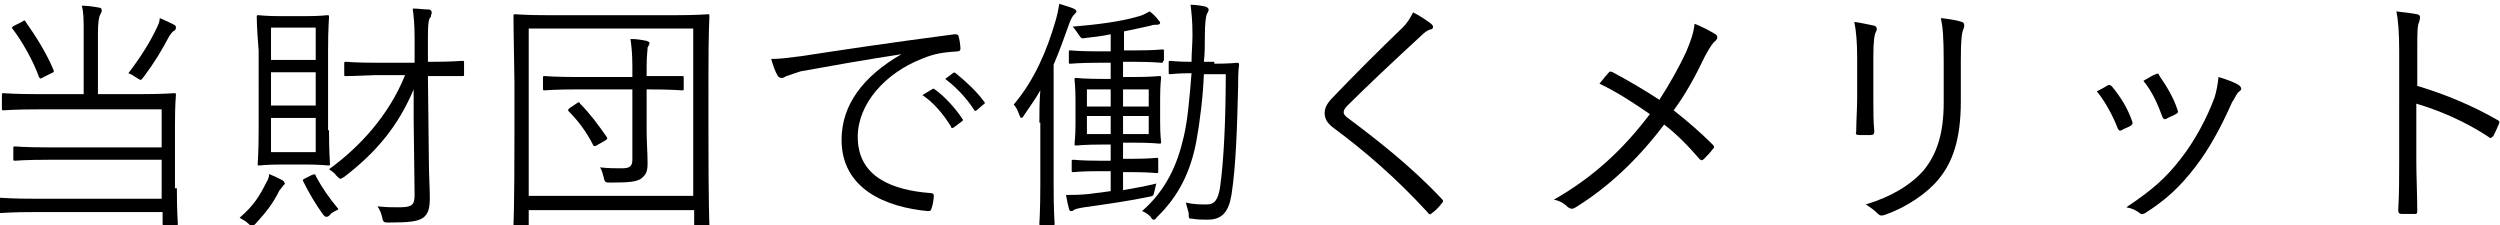
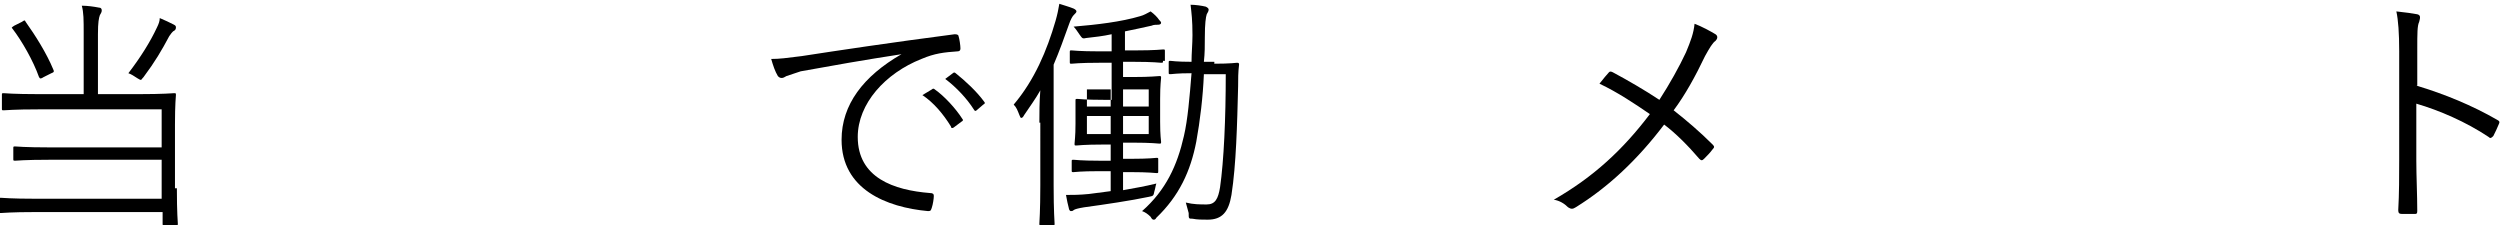
<svg xmlns="http://www.w3.org/2000/svg" version="1.1" id="レイヤー_1" x="0px" y="0px" viewBox="0 0 262.9 23.7" style="enable-background:new 0 0 262.9 23.7;" xml:space="preserve">
  <g>
    <g>
      <path d="M18.6,19.8c0,2.6,0.1,3.6,0.1,3.7c0,0.2,0,0.2-0.2,0.2h-1.2c-0.2,0-0.2,0-0.2-0.2v-1.2H3.8c-2.7,0-3.5,0.1-3.7,0.1    s-0.2,0-0.2-0.2V21c0-0.2,0-0.2,0.2-0.2s1,0.1,3.7,0.1H17v-4.1H5.2c-2.6,0-3.5,0.1-3.6,0.1c-0.2,0-0.2,0-0.2-0.2v-1.1    c0-0.2,0-0.2,0.2-0.2c0.1,0,1,0.1,3.6,0.1H17v-4H4.1c-2.7,0-3.5,0.1-3.7,0.1c-0.2,0-0.2,0-0.2-0.2V10c0-0.2,0-0.2,0.2-0.2    c0.1,0,1,0.1,3.7,0.1h4.7V3.5c0-1.4,0-2.2-0.2-2.9c0.6,0,1.3,0.1,1.8,0.2c0.2,0,0.3,0.1,0.3,0.3c0,0.2-0.1,0.3-0.2,0.5    c-0.1,0.3-0.2,0.7-0.2,2v6.3h4.3c2.6,0,3.6-0.1,3.7-0.1c0.2,0,0.2,0,0.2,0.2c0,0.1-0.1,0.9-0.1,3.1V19.8z M2.3,2.3    c0.3-0.2,0.3-0.2,0.4,0c1,1.4,2.2,3.3,2.9,5c0.1,0.2,0.1,0.3-0.2,0.4L4.6,8.1c-0.3,0.2-0.4,0.2-0.5,0C3.5,6.4,2.3,4.3,1.3,3    C1.2,2.9,1.2,2.9,1.5,2.7L2.3,2.3z M18.2,3.3c-0.1,0.1-0.2,0.2-0.4,0.5c-0.8,1.5-1.5,2.7-2.7,4.3c-0.2,0.2-0.2,0.3-0.3,0.3    c-0.1,0-0.2-0.1-0.4-0.2c-0.3-0.2-0.6-0.4-0.9-0.5c1.3-1.7,2.3-3.3,3-4.8c0.2-0.4,0.3-0.7,0.3-1c0.5,0.2,1.1,0.5,1.5,0.7    c0.2,0.1,0.2,0.2,0.2,0.3C18.5,3.1,18.4,3.2,18.2,3.3z" />
-       <path d="M29.8,19.5c-0.1,0.1-0.2,0.3-0.4,0.5c-0.7,1.4-1.4,2.3-2.5,3.5c-0.2,0.2-0.3,0.3-0.4,0.3s-0.2-0.1-0.4-0.3    c-0.3-0.3-0.6-0.4-0.9-0.6c1.5-1.3,2.1-2.3,2.8-3.7c0.2-0.3,0.3-0.6,0.3-0.9c0.5,0.2,0.9,0.4,1.3,0.6c0.2,0.1,0.3,0.2,0.3,0.3    C30,19.3,30,19.3,29.8,19.5z M34.6,13.7c0,2.4,0.1,3.3,0.1,3.5c0,0.2,0,0.2-0.2,0.2c-0.2,0-0.7-0.1-2.4-0.1h-2.4    c-1.7,0-2.3,0.1-2.4,0.1c-0.2,0-0.2,0-0.2-0.2c0-0.2,0.1-1.1,0.1-3.5V5.3C27,2.9,27,1.9,27,1.8c0-0.2,0-0.2,0.2-0.2    c0.2,0,0.7,0.1,2.4,0.1h2.4c1.7,0,2.3-0.1,2.4-0.1c0.2,0,0.2,0,0.2,0.2c0,0.2-0.1,1.1-0.1,3.5V13.7z M33.2,2.9h-4.7v3.4h4.7V2.9z     M33.2,7.6h-4.7v3.5h4.7V7.6z M33.2,12.4h-4.7V16h4.7V12.4z M32.8,18.4c0.3-0.1,0.4-0.1,0.4,0.1c0.7,1.3,1.4,2.3,2.4,3.5    c-0.3,0.2-0.7,0.3-0.9,0.6c-0.2,0.2-0.3,0.2-0.4,0.2c-0.1,0-0.2-0.1-0.3-0.2c-0.8-1.1-1.5-2.3-2.1-3.5c-0.1-0.2-0.1-0.2,0.3-0.4    L32.8,18.4z M48.8,7.8c0,0.2,0,0.2-0.2,0.2C48.5,8,47.7,8,45.2,8H45l0.1,8.9c0,1.4,0.1,2.9,0.1,3.9c0,1.2-0.2,1.7-0.7,2.1    c-0.6,0.4-1.5,0.5-3.6,0.5c-0.5,0-0.6,0-0.7-0.5c-0.1-0.5-0.3-0.9-0.5-1.2c1,0.1,1.5,0.1,2.2,0.1c1.4,0,1.7-0.2,1.7-1.3l-0.1-8    c0-0.9,0-2,0-3.1c-1.6,3.8-3.9,6.6-7.3,9.2c-0.2,0.1-0.3,0.2-0.4,0.2c-0.1,0-0.2-0.1-0.4-0.3c-0.2-0.3-0.5-0.5-0.8-0.7    c3.3-2.4,6.3-5.7,8-9.9h-3.1C37.3,8,36.5,8,36.4,8c-0.2,0-0.2,0-0.2-0.2V6.7c0-0.2,0-0.2,0.2-0.2c0.1,0,0.9,0.1,3.4,0.1h3.8l0-2.6    c0-1.5-0.1-2.3-0.2-3.1c0.7,0,1.1,0.1,1.7,0.1c0.2,0,0.3,0.2,0.3,0.3c0,0.2-0.1,0.3-0.1,0.5C45.1,1.9,45,2.4,45,3.8l0,2.7h0.2    c2.4,0,3.2-0.1,3.4-0.1c0.2,0,0.2,0,0.2,0.2V7.8z" />
-       <path d="M74.5,13.9c0,8,0.1,9.5,0.1,9.7c0,0.2,0,0.2-0.2,0.2h-1.2c-0.2,0-0.2,0-0.2-0.2v-1.5H55.6v1.5c0,0.2,0,0.2-0.2,0.2h-1.2    c-0.2,0-0.2,0-0.2-0.2c0-0.2,0.1-1.6,0.1-9.7V8.7C54,3.4,54,1.9,54,1.7c0-0.2,0-0.2,0.2-0.2c0.2,0,1,0.1,3.6,0.1h13    c2.6,0,3.5-0.1,3.6-0.1c0.2,0,0.2,0,0.2,0.2c0,0.1-0.1,1.7-0.1,6.2V13.9z M72.9,3H55.6v17.6h17.3V3z M71.9,9.3    c0,0.2,0,0.2-0.2,0.2c-0.2,0-1-0.1-3.6-0.1H68v4.3c0,1.3,0.1,2.3,0.1,3.5c0,0.9-0.2,1.2-0.7,1.6c-0.5,0.3-1.1,0.4-3.2,0.4    c-0.5,0-0.6,0-0.7-0.5c-0.1-0.4-0.2-0.8-0.4-1.1c0.9,0.1,1.6,0.1,2.3,0.1c0.8,0,1.1-0.2,1.1-0.9V9.4h-5.7c-2.5,0-3.4,0.1-3.5,0.1    c-0.2,0-0.2,0-0.2-0.2V8.2c0-0.2,0-0.2,0.2-0.2c0.1,0,1,0.1,3.5,0.1h5.7V7c0-1.4-0.1-2.2-0.2-2.9c0.7,0,1.2,0.1,1.7,0.2    c0.2,0.1,0.3,0.1,0.3,0.2c0,0.2-0.1,0.3-0.2,0.5C68.1,5.4,68,5.8,68,7v1h0.1C70.7,8,71.6,8,71.7,8c0.2,0,0.2,0,0.2,0.2V9.3z     M60.6,10.9c0.3-0.2,0.3-0.2,0.4,0c1,1,1.9,2.2,2.8,3.5c0.1,0.2,0.1,0.2-0.2,0.4l-0.7,0.4c-0.3,0.2-0.4,0.2-0.5,0.1    c-0.7-1.4-1.6-2.6-2.6-3.6c-0.1-0.1-0.1-0.2,0.2-0.4L60.6,10.9z" />
      <path d="M94.8,5.7c-3.9,0.6-7.3,1.2-10.6,1.8C83.3,7.8,83,7.9,82.7,8c-0.2,0.1-0.3,0.2-0.5,0.2S81.9,8.1,81.8,8    c-0.3-0.5-0.5-1.1-0.7-1.8c0.9,0,1.6-0.1,3.2-0.3c3.9-0.6,9.2-1.4,16.1-2.3c0.3,0,0.4,0.1,0.4,0.2c0.1,0.3,0.2,1,0.2,1.3    c0,0.2-0.1,0.3-0.3,0.3c-1.4,0.1-2.4,0.2-3.8,0.8c-3.8,1.5-6.7,4.7-6.7,8.2c0,4.3,3.8,5.6,7.6,5.9c0.3,0,0.4,0.1,0.4,0.3    c0,0.3-0.1,0.9-0.2,1.2c-0.1,0.3-0.1,0.4-0.4,0.4c-4.4-0.4-9.1-2.3-9.1-7.5C88.5,11,90.8,8,94.8,5.7L94.8,5.7z M98,9.4    c0.1-0.1,0.2-0.1,0.3,0c1,0.7,2.2,2,2.9,3.1c0.1,0.1,0.1,0.2-0.1,0.3l-0.8,0.6c-0.1,0.1-0.3,0.1-0.3-0.1c-0.8-1.3-1.8-2.5-3-3.3    L98,9.4z M100.2,7.7c0.1-0.1,0.2-0.1,0.3,0c1,0.8,2.2,1.9,3,3c0.1,0.1,0.1,0.2-0.1,0.3l-0.7,0.6c-0.1,0.1-0.2,0.1-0.3-0.1    c-0.7-1.1-1.8-2.3-3-3.2L100.2,7.7z" />
-       <path d="M109.3,12.9c0-0.9,0-2.2,0.1-3.4c-0.5,0.9-1.1,1.7-1.7,2.6c-0.1,0.2-0.2,0.3-0.3,0.3c-0.1,0-0.1-0.1-0.2-0.3    c-0.2-0.5-0.3-0.8-0.6-1.1c2.2-2.6,3.5-5.7,4.4-8.8c0.2-0.7,0.3-1.2,0.4-1.8c0.6,0.2,1,0.3,1.5,0.5c0.2,0.1,0.3,0.2,0.3,0.3    c0,0.1-0.1,0.2-0.3,0.4c-0.1,0.1-0.3,0.4-0.5,1c-0.5,1.4-1,2.8-1.6,4.2v12.7c0,2.7,0.1,3.9,0.1,4c0,0.2,0,0.2-0.2,0.2h-1.2    c-0.2,0-0.2,0-0.2-0.2c0-0.1,0.1-1.3,0.1-4V12.9z M122.3,6.4c0,0.2,0,0.2-0.2,0.2c-0.1,0-0.8-0.1-2.9-0.1h-1.1v1.6h1    c2,0,2.6-0.1,2.8-0.1c0.2,0,0.2,0,0.2,0.2c0,0.1-0.1,0.7-0.1,2.2v2.4c0,1.5,0.1,2,0.1,2.1c0,0.2,0,0.2-0.2,0.2    c-0.1,0-0.8-0.1-2.8-0.1h-1v1.7h0.8c2,0,2.6-0.1,2.7-0.1c0.2,0,0.2,0,0.2,0.2V18c0,0.2,0,0.2-0.2,0.2c-0.1,0-0.8-0.1-2.7-0.1h-0.8    V20c1.1-0.2,2.3-0.4,3.5-0.7c-0.1,0.3-0.1,0.5-0.2,0.8c-0.1,0.5-0.1,0.5-0.6,0.6c-1.9,0.4-4.6,0.8-6.8,1.1c-0.6,0.1-1,0.2-1.1,0.3    c-0.1,0.1-0.2,0.1-0.3,0.1c-0.1,0-0.2-0.2-0.2-0.3c-0.1-0.4-0.2-0.8-0.3-1.4c0.7,0,1.4,0,2.4-0.1c0.7-0.1,1.5-0.2,2.3-0.3v-2.1    h-1.2c-2,0-2.6,0.1-2.7,0.1c-0.2,0-0.2,0-0.2-0.2v-0.9c0-0.2,0-0.2,0.2-0.2c0.1,0,0.8,0.1,2.7,0.1h1.2v-1.7H116    c-2,0-2.7,0.1-2.8,0.1c-0.2,0-0.2,0-0.2-0.2c0-0.2,0.1-0.7,0.1-2.1v-2.4c0-1.5-0.1-2-0.1-2.2c0-0.2,0-0.2,0.2-0.2    c0.1,0,0.8,0.1,2.8,0.1h0.8V6.6h-1.3c-2.1,0-2.8,0.1-2.9,0.1c-0.2,0-0.2,0-0.2-0.2V5.5c0-0.2,0-0.2,0.2-0.2c0.1,0,0.8,0.1,2.9,0.1    h1.3V3.6c-0.9,0.2-1.8,0.3-2.7,0.4c-0.4,0.1-0.4,0-0.7-0.4c-0.2-0.3-0.4-0.6-0.6-0.8c2.4-0.2,5-0.5,7-1.1c0.4-0.1,0.7-0.3,1.1-0.5    c0.4,0.3,0.7,0.6,0.9,0.9c0.1,0.1,0.2,0.2,0.2,0.3s-0.1,0.2-0.3,0.2c-0.2,0-0.5,0-0.7,0.1c-0.9,0.2-1.8,0.4-2.8,0.6v2h1.1    c2.1,0,2.8-0.1,2.9-0.1c0.2,0,0.2,0,0.2,0.2V6.4z M116.8,9.4h-2.5v1.8h2.5V9.4z M116.8,12.2h-2.5v1.9h2.5V12.2z M120.8,9.4h-2.7    v1.8h2.7V9.4z M120.8,12.2h-2.7v1.9h2.7V12.2z M127.7,6.7c1.7,0,2.3-0.1,2.4-0.1c0.2,0,0.2,0.1,0.2,0.2c-0.1,0.8-0.1,1.5-0.1,2.3    c-0.1,3.9-0.2,8.2-0.7,11.4c-0.3,1.8-1,2.6-2.5,2.6c-0.6,0-1.1,0-1.6-0.1c-0.4,0-0.4,0-0.4-0.6c-0.1-0.4-0.2-0.7-0.3-1.1    c0.8,0.2,1.5,0.2,2.2,0.2c0.9,0,1.2-0.6,1.4-1.8c0.4-2.8,0.6-7.2,0.6-11.9h-2.3c-0.1,2.4-0.4,4.9-0.8,7.1c-0.6,3.1-1.8,5.7-4.2,8    c-0.1,0.2-0.2,0.2-0.3,0.2s-0.2-0.1-0.3-0.3c-0.3-0.3-0.6-0.5-0.9-0.6c2.5-2.2,3.7-4.8,4.4-7.9c0.4-1.7,0.6-4.1,0.8-6.6    c-1.6,0-2,0.1-2.2,0.1c-0.2,0-0.2,0-0.2-0.2v-1c0-0.2,0-0.2,0.2-0.2c0.1,0,0.6,0.1,2.2,0.1c0-0.9,0.1-1.9,0.1-2.8    c0-1.6-0.1-2.3-0.2-3.2c0.5,0,1.2,0.1,1.6,0.2c0.2,0.1,0.3,0.2,0.3,0.3c0,0.2-0.1,0.3-0.2,0.5c-0.1,0.3-0.2,1-0.2,2.4    c0,0.9,0,1.7-0.1,2.6H127.7z" />
-       <path d="M150.5,2.5c0.1,0.1,0.2,0.2,0.2,0.3c0,0.2-0.1,0.3-0.3,0.3c-0.3,0.1-0.6,0.3-1,0.7c-2.5,2.3-5.7,5.3-7.7,7.3    c-0.3,0.3-0.4,0.5-0.4,0.7c0,0.2,0.1,0.3,0.3,0.5c3.2,2.4,6.7,5.1,10,8.6c0.2,0.2,0.2,0.3,0,0.5c-0.3,0.4-0.7,0.8-1,1    c-0.2,0.2-0.3,0.2-0.5-0.1c-3.4-3.7-6.7-6.5-9.8-8.8c-0.7-0.5-1-1-1-1.6s0.3-1.1,0.9-1.7c2.1-2.2,4.9-5,7.3-7.3    c0.5-0.5,0.8-1,1.1-1.6C149.4,1.7,150.1,2.2,150.5,2.5z" />
+       <path d="M109.3,12.9c0-0.9,0-2.2,0.1-3.4c-0.5,0.9-1.1,1.7-1.7,2.6c-0.1,0.2-0.2,0.3-0.3,0.3c-0.1,0-0.1-0.1-0.2-0.3    c-0.2-0.5-0.3-0.8-0.6-1.1c2.2-2.6,3.5-5.7,4.4-8.8c0.2-0.7,0.3-1.2,0.4-1.8c0.6,0.2,1,0.3,1.5,0.5c0.2,0.1,0.3,0.2,0.3,0.3    c0,0.1-0.1,0.2-0.3,0.4c-0.1,0.1-0.3,0.4-0.5,1c-0.5,1.4-1,2.8-1.6,4.2v12.7c0,2.7,0.1,3.9,0.1,4c0,0.2,0,0.2-0.2,0.2h-1.2    c-0.2,0-0.2,0-0.2-0.2c0-0.1,0.1-1.3,0.1-4V12.9z M122.3,6.4c0,0.2,0,0.2-0.2,0.2c-0.1,0-0.8-0.1-2.9-0.1h-1.1v1.6h1    c2,0,2.6-0.1,2.8-0.1c0.2,0,0.2,0,0.2,0.2c0,0.1-0.1,0.7-0.1,2.2v2.4c0,1.5,0.1,2,0.1,2.1c0,0.2,0,0.2-0.2,0.2    c-0.1,0-0.8-0.1-2.8-0.1h-1v1.7h0.8c2,0,2.6-0.1,2.7-0.1c0.2,0,0.2,0,0.2,0.2V18c0,0.2,0,0.2-0.2,0.2c-0.1,0-0.8-0.1-2.7-0.1h-0.8    V20c1.1-0.2,2.3-0.4,3.5-0.7c-0.1,0.3-0.1,0.5-0.2,0.8c-0.1,0.5-0.1,0.5-0.6,0.6c-1.9,0.4-4.6,0.8-6.8,1.1c-0.6,0.1-1,0.2-1.1,0.3    c-0.1,0.1-0.2,0.1-0.3,0.1c-0.1,0-0.2-0.2-0.2-0.3c-0.1-0.4-0.2-0.8-0.3-1.4c0.7,0,1.4,0,2.4-0.1c0.7-0.1,1.5-0.2,2.3-0.3v-2.1    h-1.2c-2,0-2.6,0.1-2.7,0.1c-0.2,0-0.2,0-0.2-0.2v-0.9c0-0.2,0-0.2,0.2-0.2c0.1,0,0.8,0.1,2.7,0.1h1.2v-1.7H116    c-2,0-2.7,0.1-2.8,0.1c-0.2,0-0.2,0-0.2-0.2c0-0.2,0.1-0.7,0.1-2.1v-2.4c0-0.2,0-0.2,0.2-0.2    c0.1,0,0.8,0.1,2.8,0.1h0.8V6.6h-1.3c-2.1,0-2.8,0.1-2.9,0.1c-0.2,0-0.2,0-0.2-0.2V5.5c0-0.2,0-0.2,0.2-0.2c0.1,0,0.8,0.1,2.9,0.1    h1.3V3.6c-0.9,0.2-1.8,0.3-2.7,0.4c-0.4,0.1-0.4,0-0.7-0.4c-0.2-0.3-0.4-0.6-0.6-0.8c2.4-0.2,5-0.5,7-1.1c0.4-0.1,0.7-0.3,1.1-0.5    c0.4,0.3,0.7,0.6,0.9,0.9c0.1,0.1,0.2,0.2,0.2,0.3s-0.1,0.2-0.3,0.2c-0.2,0-0.5,0-0.7,0.1c-0.9,0.2-1.8,0.4-2.8,0.6v2h1.1    c2.1,0,2.8-0.1,2.9-0.1c0.2,0,0.2,0,0.2,0.2V6.4z M116.8,9.4h-2.5v1.8h2.5V9.4z M116.8,12.2h-2.5v1.9h2.5V12.2z M120.8,9.4h-2.7    v1.8h2.7V9.4z M120.8,12.2h-2.7v1.9h2.7V12.2z M127.7,6.7c1.7,0,2.3-0.1,2.4-0.1c0.2,0,0.2,0.1,0.2,0.2c-0.1,0.8-0.1,1.5-0.1,2.3    c-0.1,3.9-0.2,8.2-0.7,11.4c-0.3,1.8-1,2.6-2.5,2.6c-0.6,0-1.1,0-1.6-0.1c-0.4,0-0.4,0-0.4-0.6c-0.1-0.4-0.2-0.7-0.3-1.1    c0.8,0.2,1.5,0.2,2.2,0.2c0.9,0,1.2-0.6,1.4-1.8c0.4-2.8,0.6-7.2,0.6-11.9h-2.3c-0.1,2.4-0.4,4.9-0.8,7.1c-0.6,3.1-1.8,5.7-4.2,8    c-0.1,0.2-0.2,0.2-0.3,0.2s-0.2-0.1-0.3-0.3c-0.3-0.3-0.6-0.5-0.9-0.6c2.5-2.2,3.7-4.8,4.4-7.9c0.4-1.7,0.6-4.1,0.8-6.6    c-1.6,0-2,0.1-2.2,0.1c-0.2,0-0.2,0-0.2-0.2v-1c0-0.2,0-0.2,0.2-0.2c0.1,0,0.6,0.1,2.2,0.1c0-0.9,0.1-1.9,0.1-2.8    c0-1.6-0.1-2.3-0.2-3.2c0.5,0,1.2,0.1,1.6,0.2c0.2,0.1,0.3,0.2,0.3,0.3c0,0.2-0.1,0.3-0.2,0.5c-0.1,0.3-0.2,1-0.2,2.4    c0,0.9,0,1.7-0.1,2.6H127.7z" />
      <path d="M177.3,5.5c0.5-1.2,0.8-2,0.9-3c0.8,0.3,1.7,0.8,2.2,1.1c0.3,0.2,0.2,0.5,0,0.7c-0.3,0.2-0.6,0.7-1.1,1.6    c-1,2.1-2.1,4.1-3.3,5.7c1.4,1.1,2.8,2.3,4.1,3.6c0.2,0.2,0.2,0.3,0,0.5c-0.3,0.4-0.6,0.7-0.9,1c-0.2,0.2-0.3,0.2-0.5,0    c-1.2-1.4-2.5-2.7-3.7-3.6c-2.8,3.7-5.9,6.6-9.3,8.7c-0.3,0.2-0.5,0.2-0.8,0c-0.4-0.4-0.9-0.7-1.5-0.8c4.2-2.4,7.3-5.3,10.1-9    c-1.6-1.1-3.4-2.3-5.3-3.2c0.4-0.5,0.8-1,1-1.2c0.1-0.1,0.2-0.1,0.4,0c1.5,0.8,3.4,1.9,4.9,2.9C175.6,8.8,176.6,7,177.3,5.5z" />
-       <path d="M195.3,6.1c0-1.6-0.1-2.8-0.3-3.8c0.7,0.1,1.6,0.3,2.1,0.4c0.3,0.1,0.3,0.4,0.2,0.6c-0.2,0.3-0.3,1.1-0.3,2.7v4.4    c0,1.4,0,2.3,0.1,3.4c0,0.3-0.1,0.4-0.4,0.4h-1.2c-0.3,0-0.4-0.1-0.3-0.4c0-1.1,0.1-2.3,0.1-3.6V6.1z M206.2,10.7    c0,4-0.9,6.4-2.3,8.1c-1.2,1.5-3.4,3-5.7,3.8c-0.3,0.1-0.5,0.1-0.7-0.1c-0.4-0.4-0.8-0.7-1.3-1c2.7-0.8,4.8-2.1,6.1-3.6    c1.3-1.6,2.1-3.7,2.1-7.1V6.4c0-2.5-0.1-3.6-0.3-4.5c0.8,0.1,1.6,0.2,2.2,0.4c0.3,0.1,0.3,0.4,0.2,0.7c-0.2,0.4-0.3,1.1-0.3,3.4    V10.7z" />
-       <path d="M221.6,9c0.2-0.1,0.3-0.1,0.5,0.1c0.9,1.1,1.6,2.2,2.1,3.6c0.1,0.3,0.1,0.3-0.1,0.5c-0.3,0.2-0.7,0.3-1,0.5    c-0.2,0.1-0.3,0-0.4-0.2c-0.5-1.3-1.3-2.8-2.2-3.9C220.9,9.4,221.3,9.2,221.6,9z M235.5,9c0.2,0.2,0.3,0.4,0,0.6    c-0.3,0.2-0.4,0.6-0.8,1.2c-1.1,2.5-2.4,4.9-3.8,6.7c-1.6,2.1-3.1,3.5-5.3,4.9c-0.2,0.1-0.4,0.2-0.6,0c-0.4-0.3-0.8-0.5-1.4-0.6    c2.7-1.8,4.2-3.1,5.8-5.2c1.4-1.8,2.7-4.2,3.5-6.4c0.2-0.7,0.3-1.2,0.4-2.1C234.3,8.4,235.1,8.7,235.5,9z M226.7,7.8    c0.2-0.1,0.3-0.1,0.4,0.2c0.7,1,1.5,2.3,1.9,3.6c0.1,0.2,0,0.3-0.2,0.4c-0.3,0.2-0.7,0.3-1,0.5c-0.2,0.1-0.3,0-0.4-0.2    c-0.5-1.4-1.1-2.7-2-3.8C226.1,8.1,226.4,7.9,226.7,7.8z" />
      <path d="M254.1,9c3,0.9,5.9,2.1,8.5,3.6c0.2,0.1,0.3,0.2,0.2,0.4c-0.2,0.5-0.4,0.9-0.6,1.3c-0.2,0.2-0.3,0.3-0.5,0.1    c-2.4-1.6-5.2-2.8-7.6-3.5v6c0,1.6,0.1,3.6,0.1,5.3c0,0.3-0.1,0.3-0.3,0.3c-0.4,0-0.9,0-1.3,0c-0.3,0-0.4-0.1-0.4-0.4    c0.1-1.7,0.1-3.7,0.1-5.3V5.4c0-1.9-0.1-3.3-0.3-4.2c0.9,0.1,1.7,0.2,2.2,0.3c0.4,0.1,0.3,0.4,0.2,0.8c-0.2,0.4-0.2,1.2-0.2,2.9V9    z" />
    </g>
  </g>
</svg>